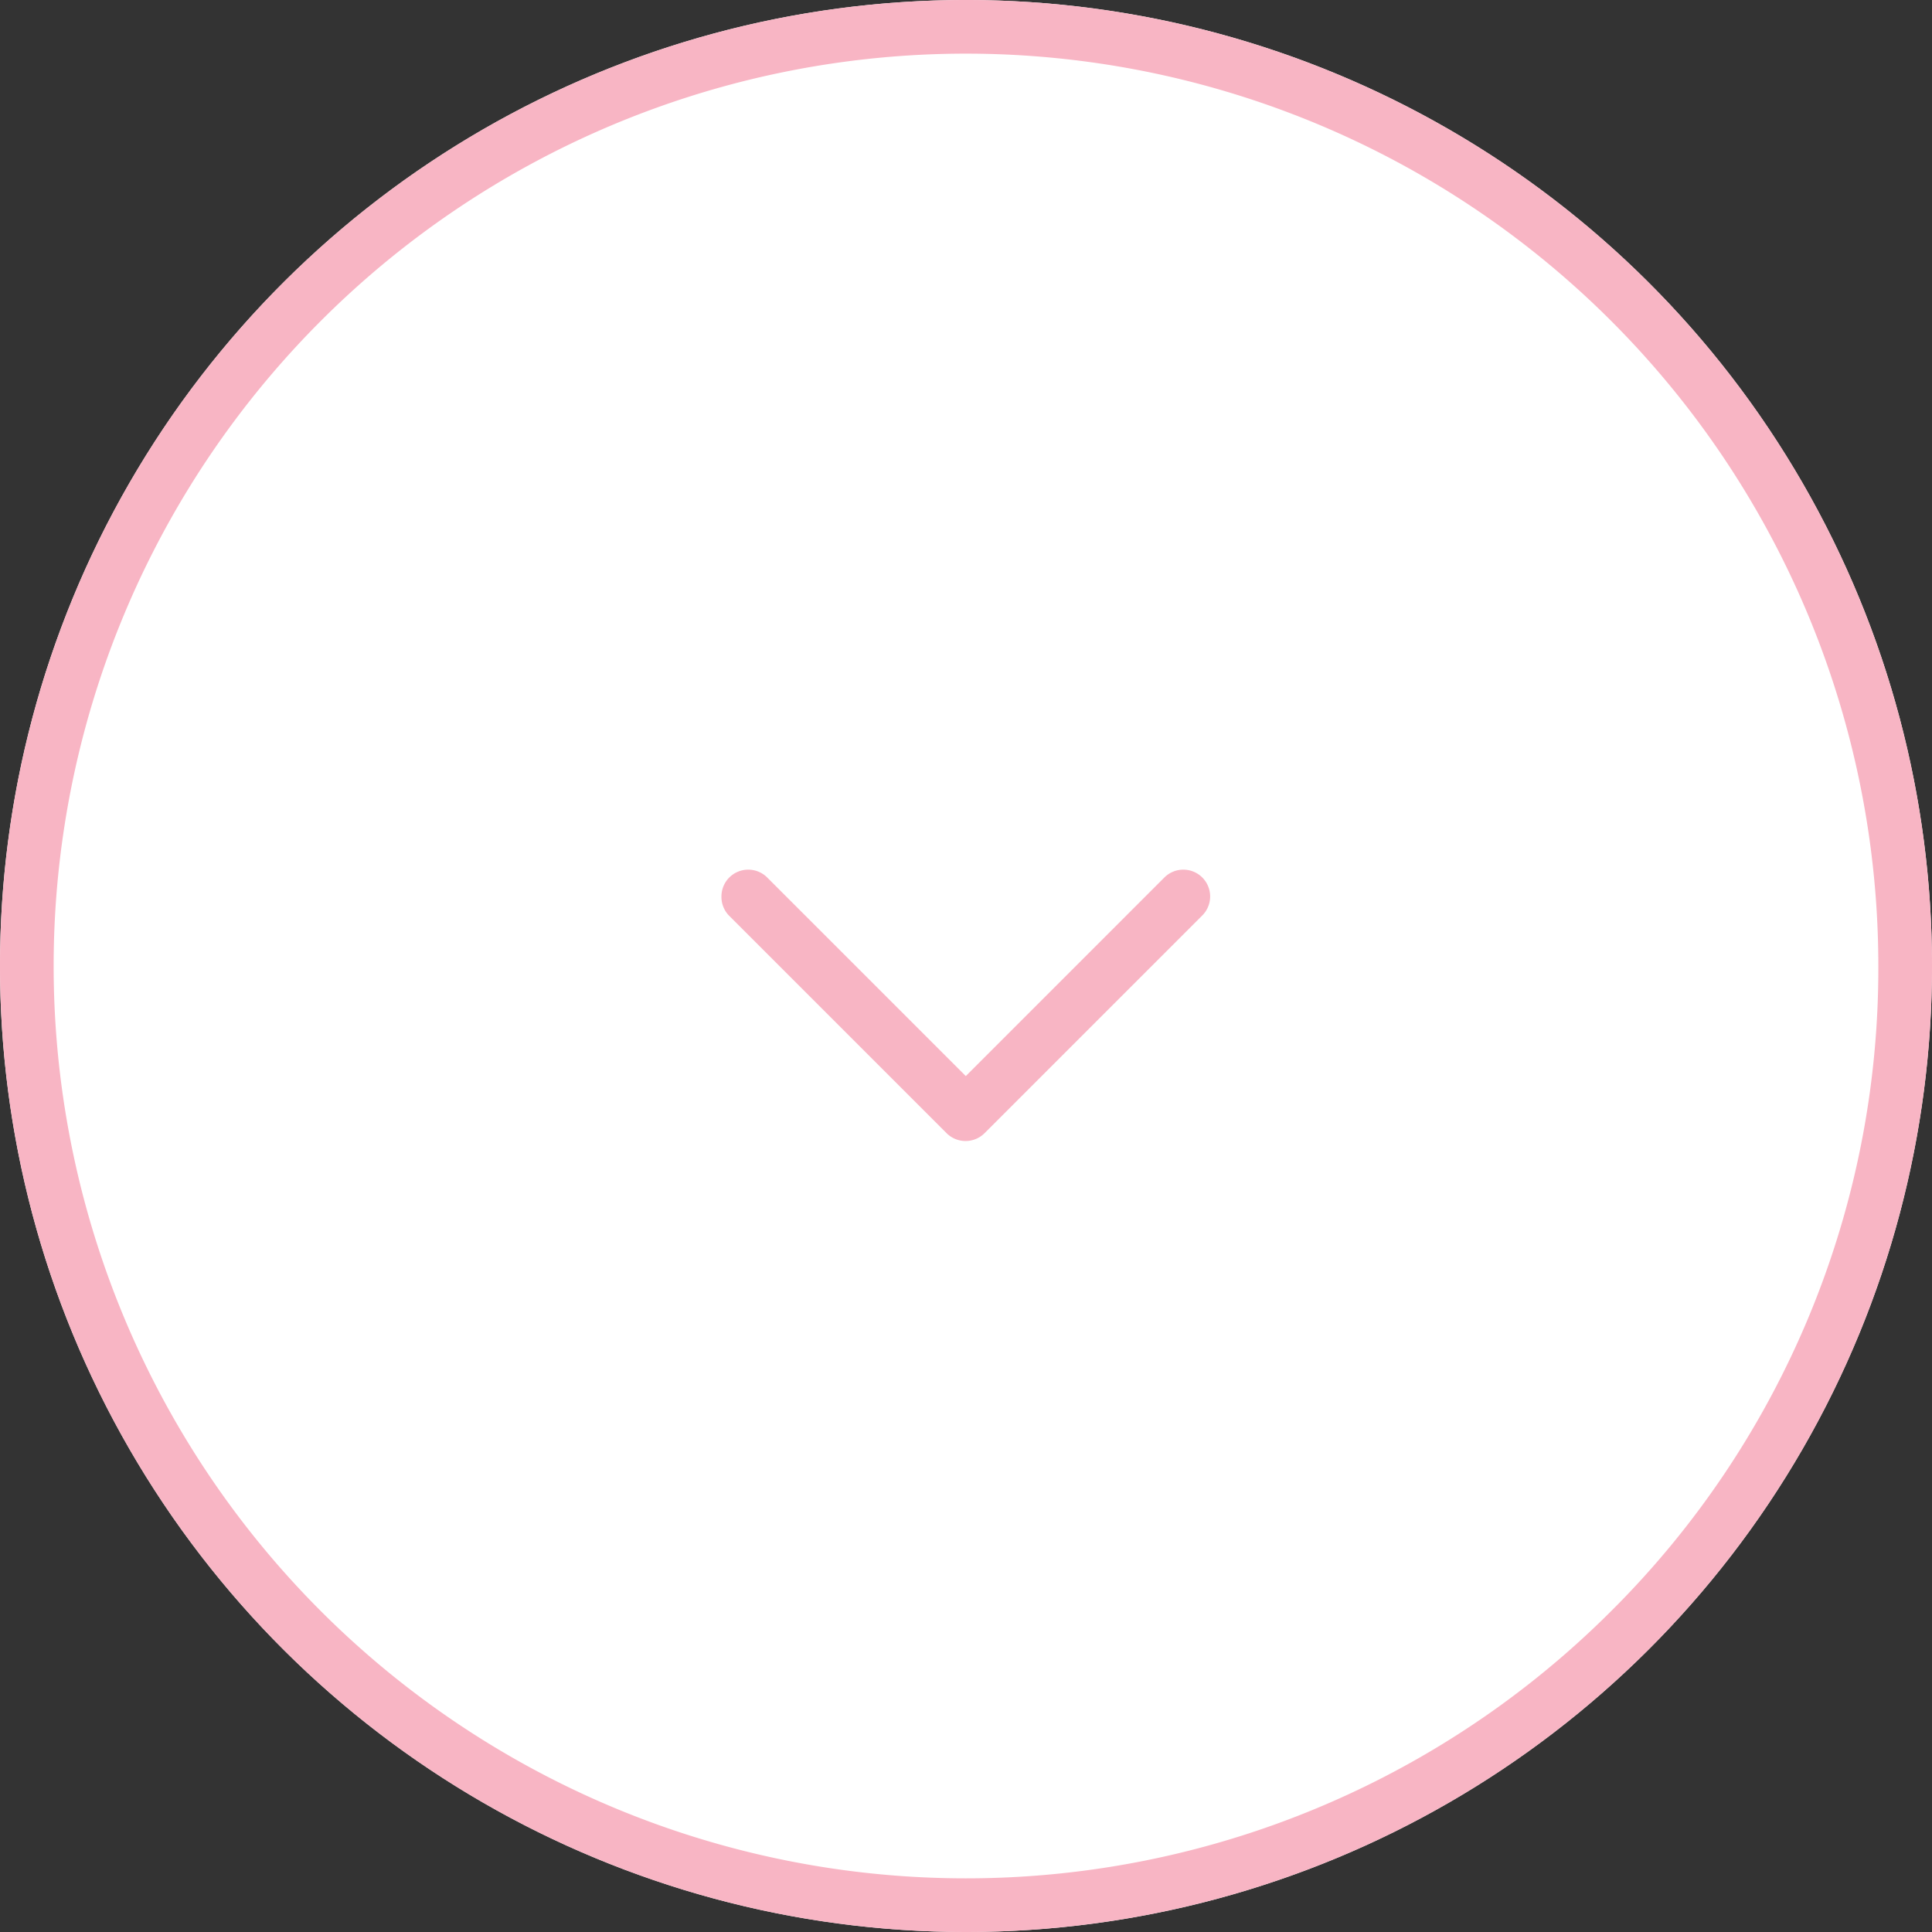
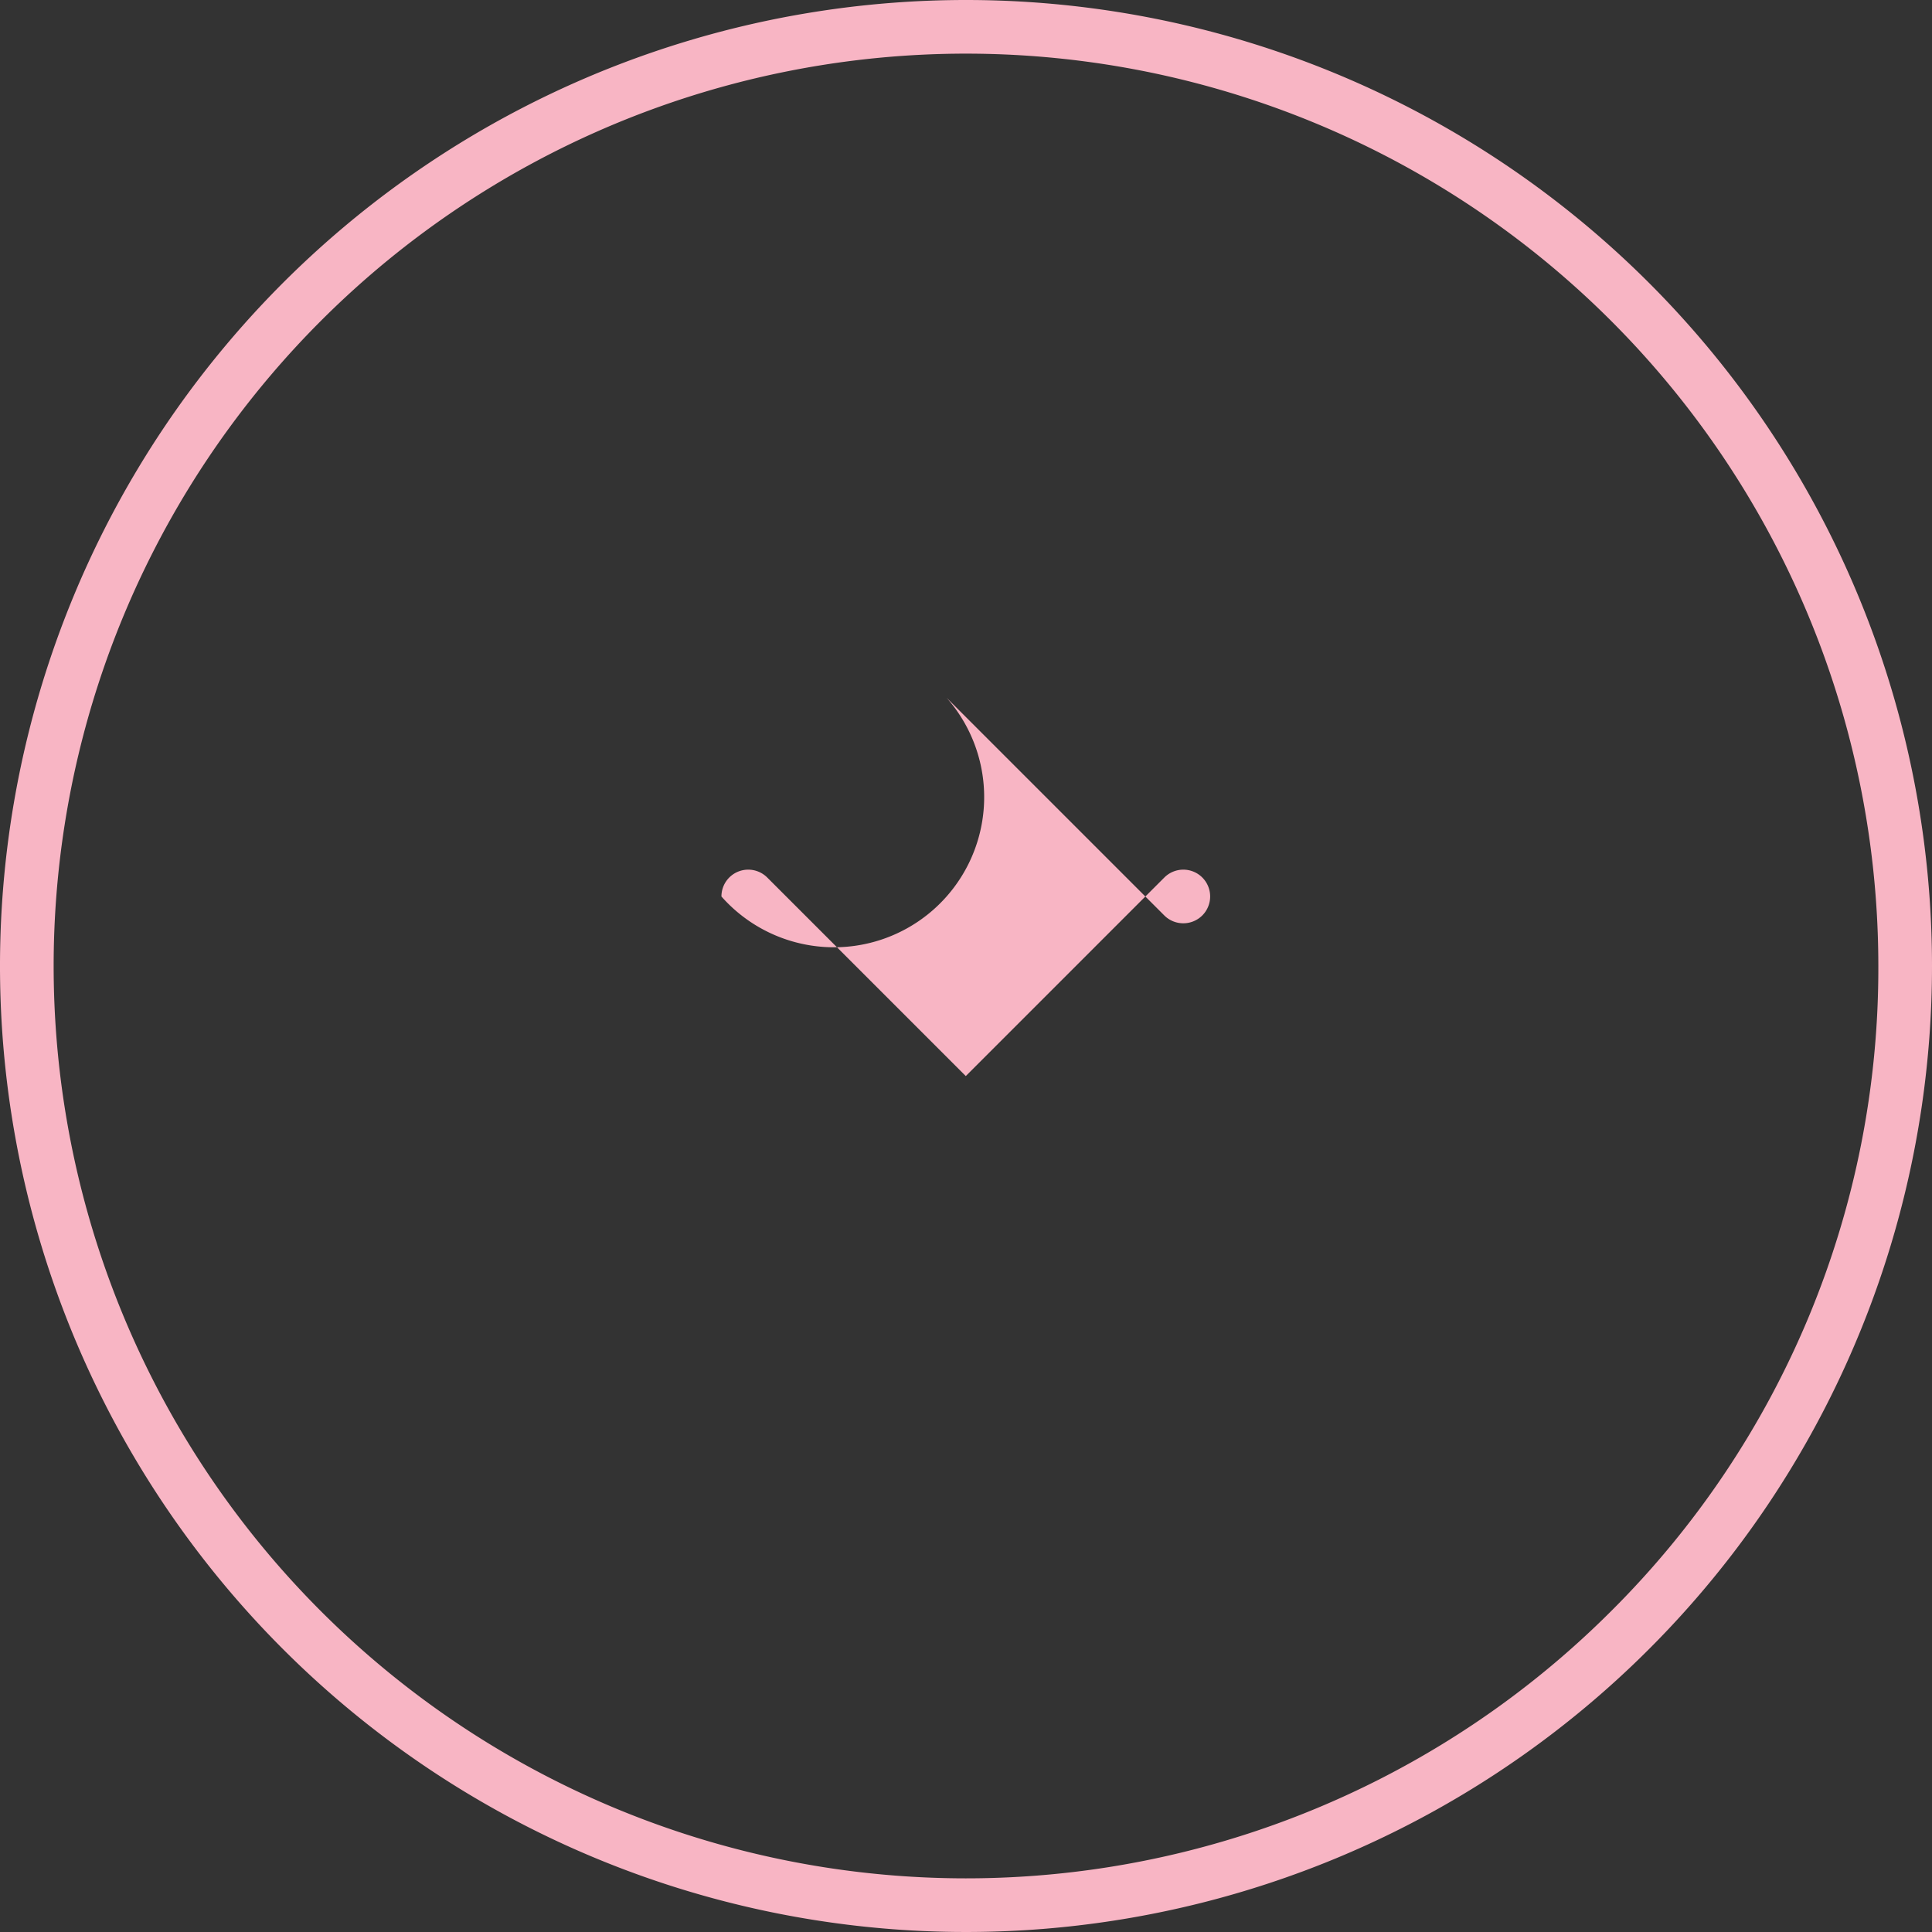
<svg xmlns="http://www.w3.org/2000/svg" width="36" height="36" viewBox="0 0 36 36">
  <rect x="0" y="0" width="36" height="36" fill="#333333" stroke="none" />
  <g transform="translate(1409 -1267) rotate(90)">
-     <circle cx="18" cy="18" r="18" transform="translate(1267 1373)" fill="#fff" />
    <path d="M18,1A17,17,0,0,0,5.979,30.021,17,17,0,1,0,30.021,5.979,16.889,16.889,0,0,0,18,1m0-1A18,18,0,1,1,0,18,18,18,0,0,1,18,0Z" transform="translate(1267 1373)" fill="#f8b5c4" />
-     <path d="M-268.787-688.242a.5.5,0,0,1-.354-.146.5.5,0,0,1,0-.707l3.7-3.7-3.7-3.7a.5.5,0,0,1,0-.707.5.5,0,0,1,.707,0l4.057,4.057a.5.5,0,0,1,.146.354.5.5,0,0,1-.146.354l-4.057,4.057A.5.5,0,0,1-268.787-688.242Z" transform="translate(1552.492 2083.799)" fill="#f8b5c4" />
+     <path d="M-268.787-688.242a.5.5,0,0,1-.354-.146.5.5,0,0,1,0-.707l3.7-3.7-3.7-3.7a.5.5,0,0,1,0-.707.5.5,0,0,1,.707,0a.5.5,0,0,1,.146.354.5.5,0,0,1-.146.354l-4.057,4.057A.5.5,0,0,1-268.787-688.242Z" transform="translate(1552.492 2083.799)" fill="#f8b5c4" />
  </g>
</svg>